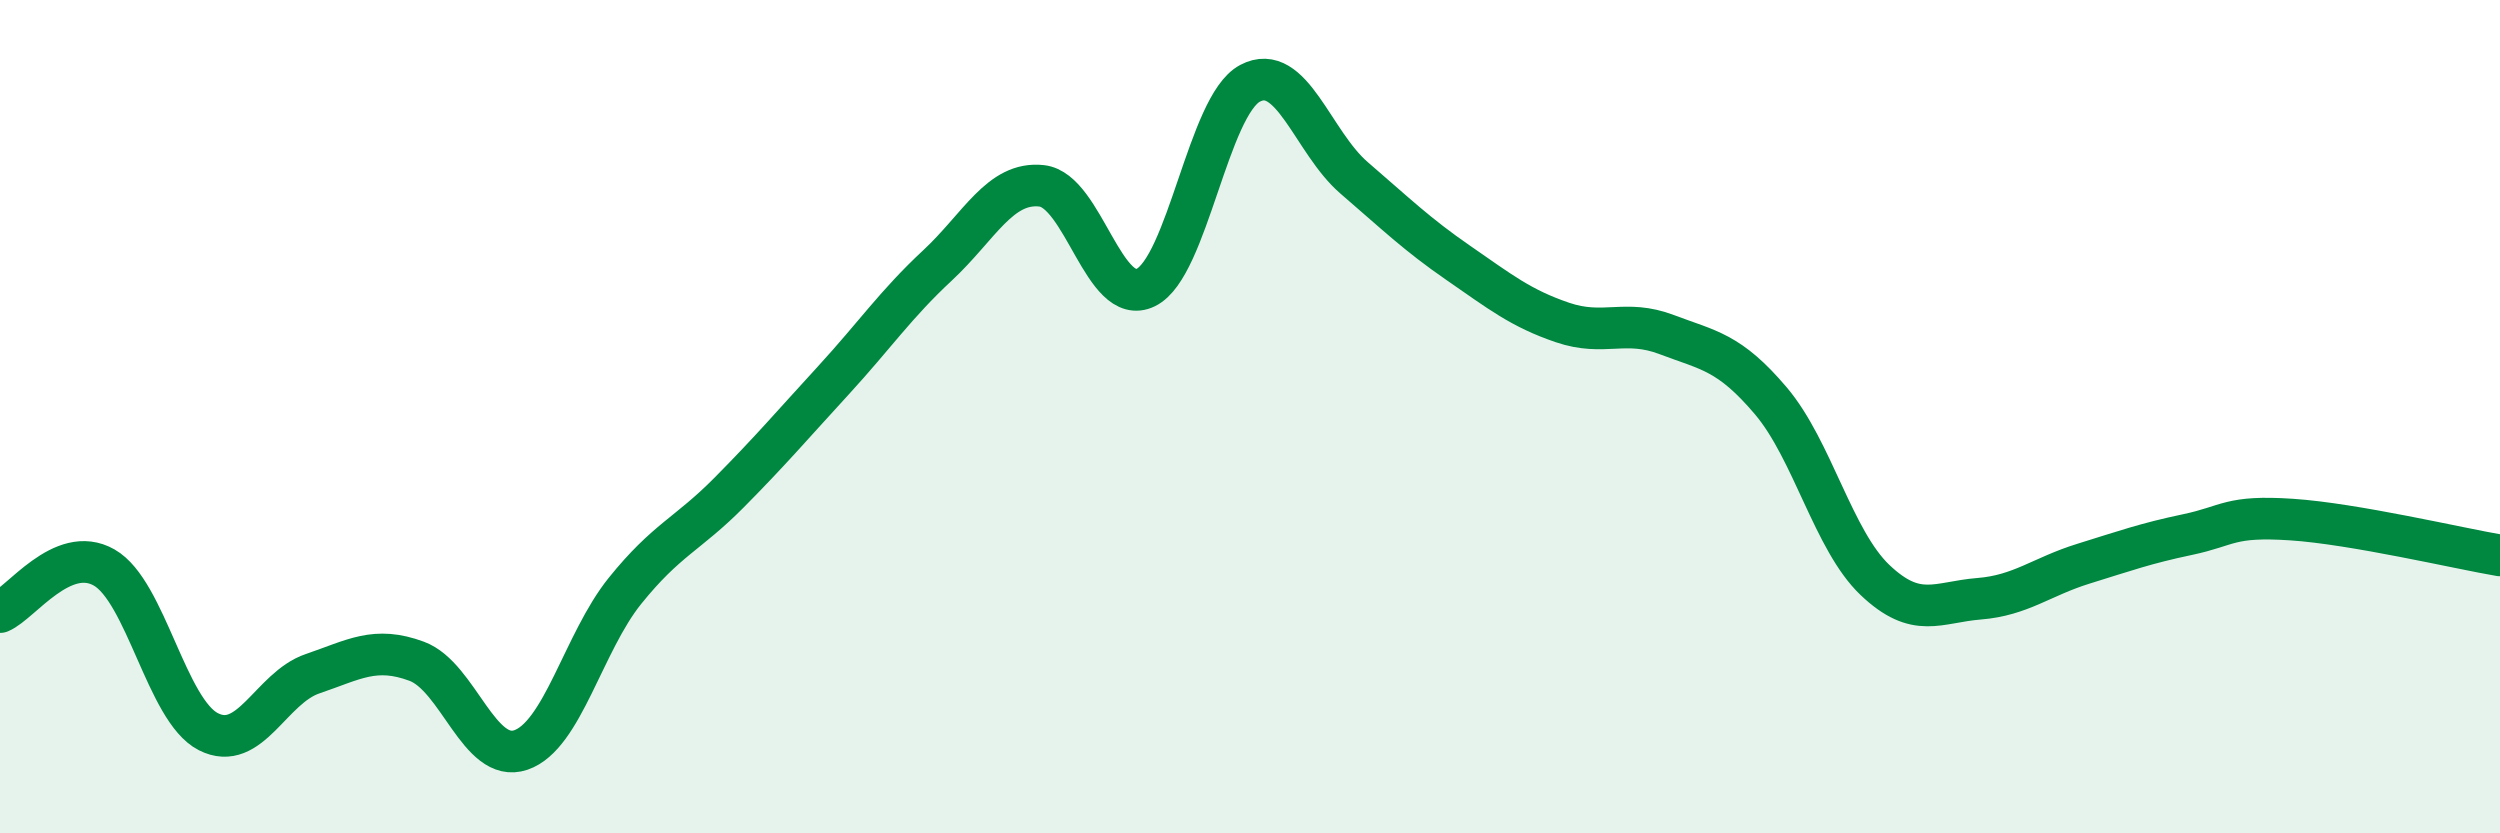
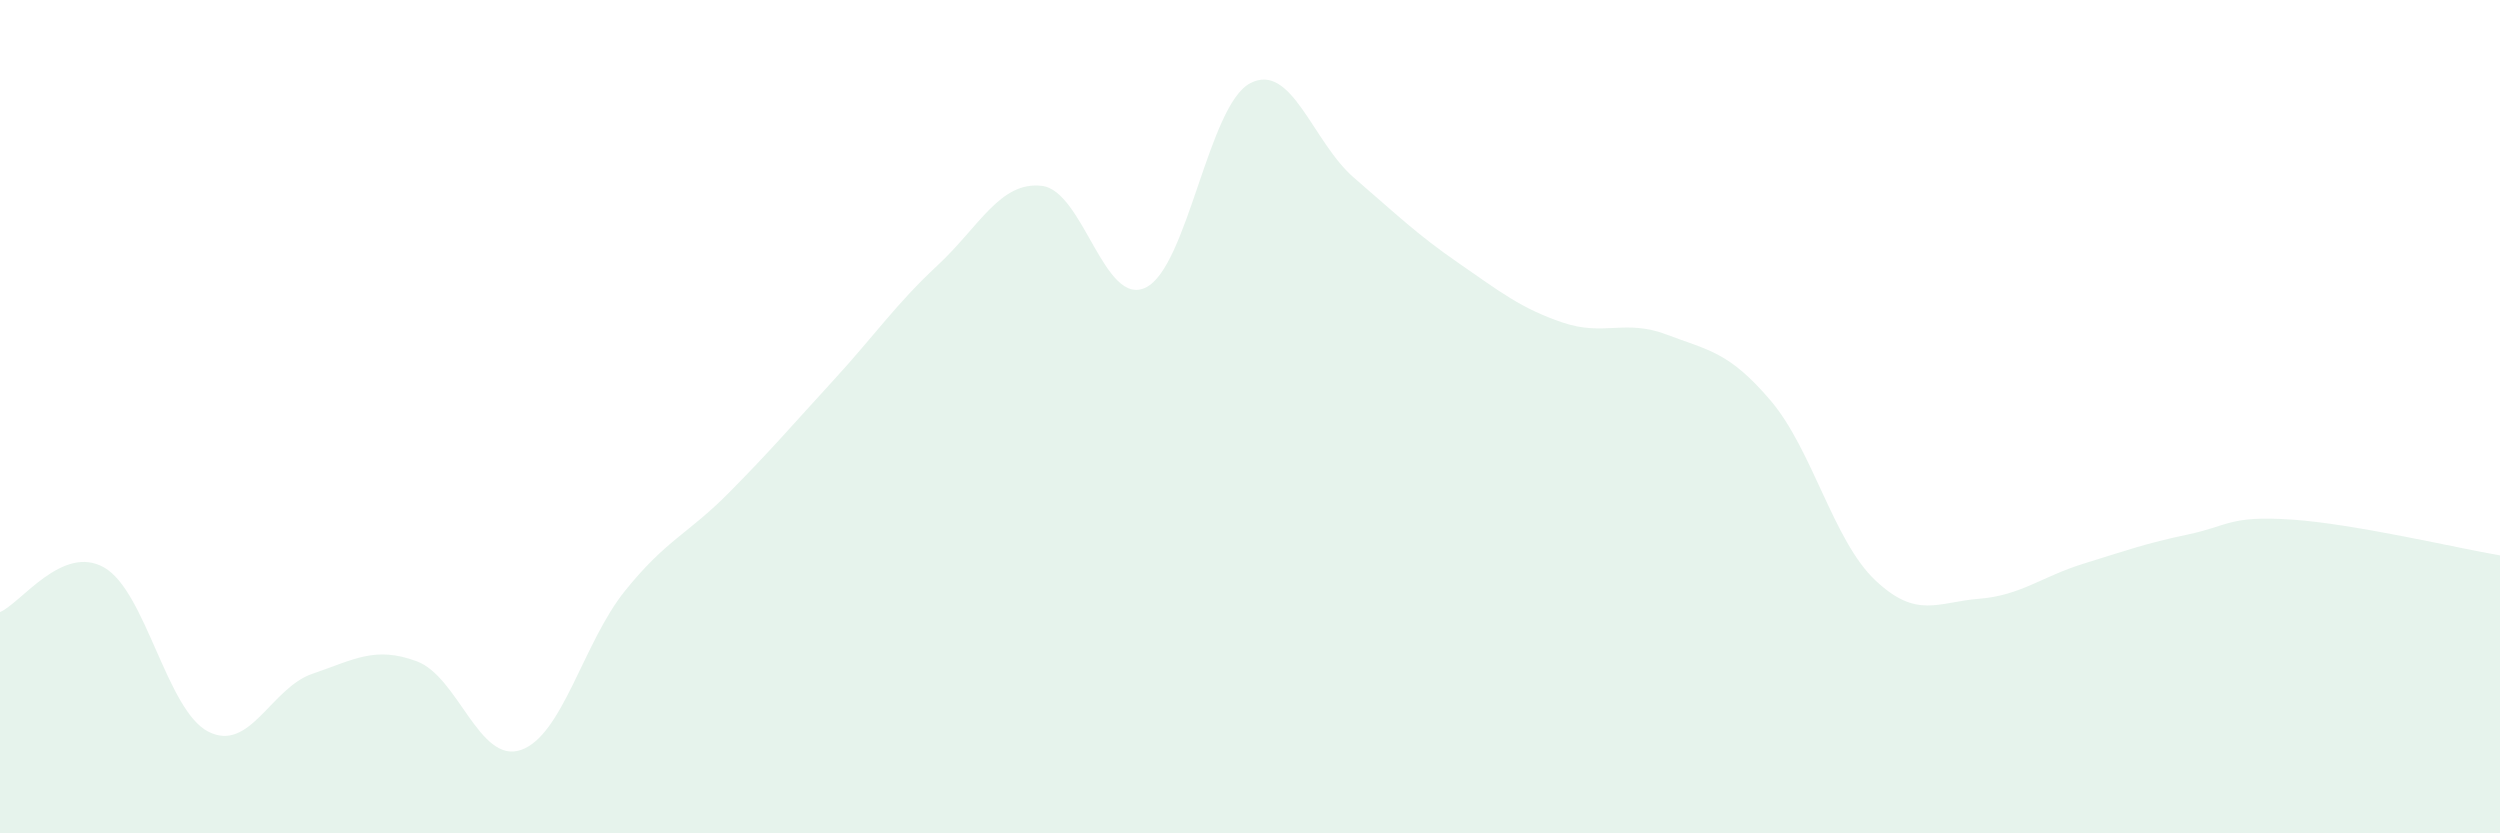
<svg xmlns="http://www.w3.org/2000/svg" width="60" height="20" viewBox="0 0 60 20">
  <path d="M 0,14.69 C 0.5,14.48 1.5,13.05 2.5,13.62 C 3.5,14.19 4,17.05 5,17.56 C 6,18.07 6.5,16.51 7.5,16.17 C 8.5,15.83 9,15.5 10,15.87 C 11,16.24 11.5,18.34 12.5,18 C 13.5,17.66 14,15.42 15,14.18 C 16,12.94 16.5,12.83 17.5,11.82 C 18.5,10.81 19,10.22 20,9.13 C 21,8.04 21.5,7.3 22.5,6.37 C 23.5,5.44 24,4.35 25,4.46 C 26,4.57 26.5,7.39 27.5,6.9 C 28.5,6.41 29,2.53 30,2 C 31,1.47 31.5,3.41 32.5,4.27 C 33.5,5.13 34,5.62 35,6.31 C 36,7 36.5,7.4 37.5,7.74 C 38.5,8.08 39,7.65 40,8.03 C 41,8.41 41.5,8.44 42.5,9.62 C 43.5,10.8 44,12.97 45,13.92 C 46,14.87 46.5,14.45 47.5,14.37 C 48.5,14.29 49,13.84 50,13.53 C 51,13.22 51.5,13.04 52.5,12.83 C 53.5,12.62 53.5,12.37 55,12.47 C 56.5,12.57 59,13.16 60,13.33L60 20L0 20Z" fill="#008740" opacity="0.1" stroke-linecap="round" stroke-linejoin="round" />
-   <path d="M 0,14.69 C 0.5,14.48 1.5,13.05 2.5,13.62 C 3.5,14.19 4,17.05 5,17.56 C 6,18.07 6.5,16.51 7.5,16.17 C 8.5,15.83 9,15.5 10,15.87 C 11,16.24 11.5,18.34 12.5,18 C 13.5,17.66 14,15.42 15,14.18 C 16,12.94 16.5,12.83 17.5,11.82 C 18.5,10.81 19,10.22 20,9.13 C 21,8.04 21.5,7.3 22.5,6.37 C 23.5,5.44 24,4.35 25,4.46 C 26,4.57 26.5,7.39 27.5,6.9 C 28.5,6.41 29,2.53 30,2 C 31,1.47 31.5,3.41 32.5,4.27 C 33.5,5.13 34,5.62 35,6.31 C 36,7 36.5,7.4 37.5,7.74 C 38.5,8.08 39,7.65 40,8.03 C 41,8.41 41.5,8.44 42.5,9.62 C 43.5,10.8 44,12.97 45,13.92 C 46,14.87 46.5,14.45 47.5,14.37 C 48.5,14.29 49,13.84 50,13.53 C 51,13.22 51.5,13.04 52.5,12.83 C 53.5,12.62 53.5,12.37 55,12.47 C 56.5,12.57 59,13.16 60,13.33" stroke="#008740" stroke-width="1" fill="none" stroke-linecap="round" stroke-linejoin="round" />
</svg>